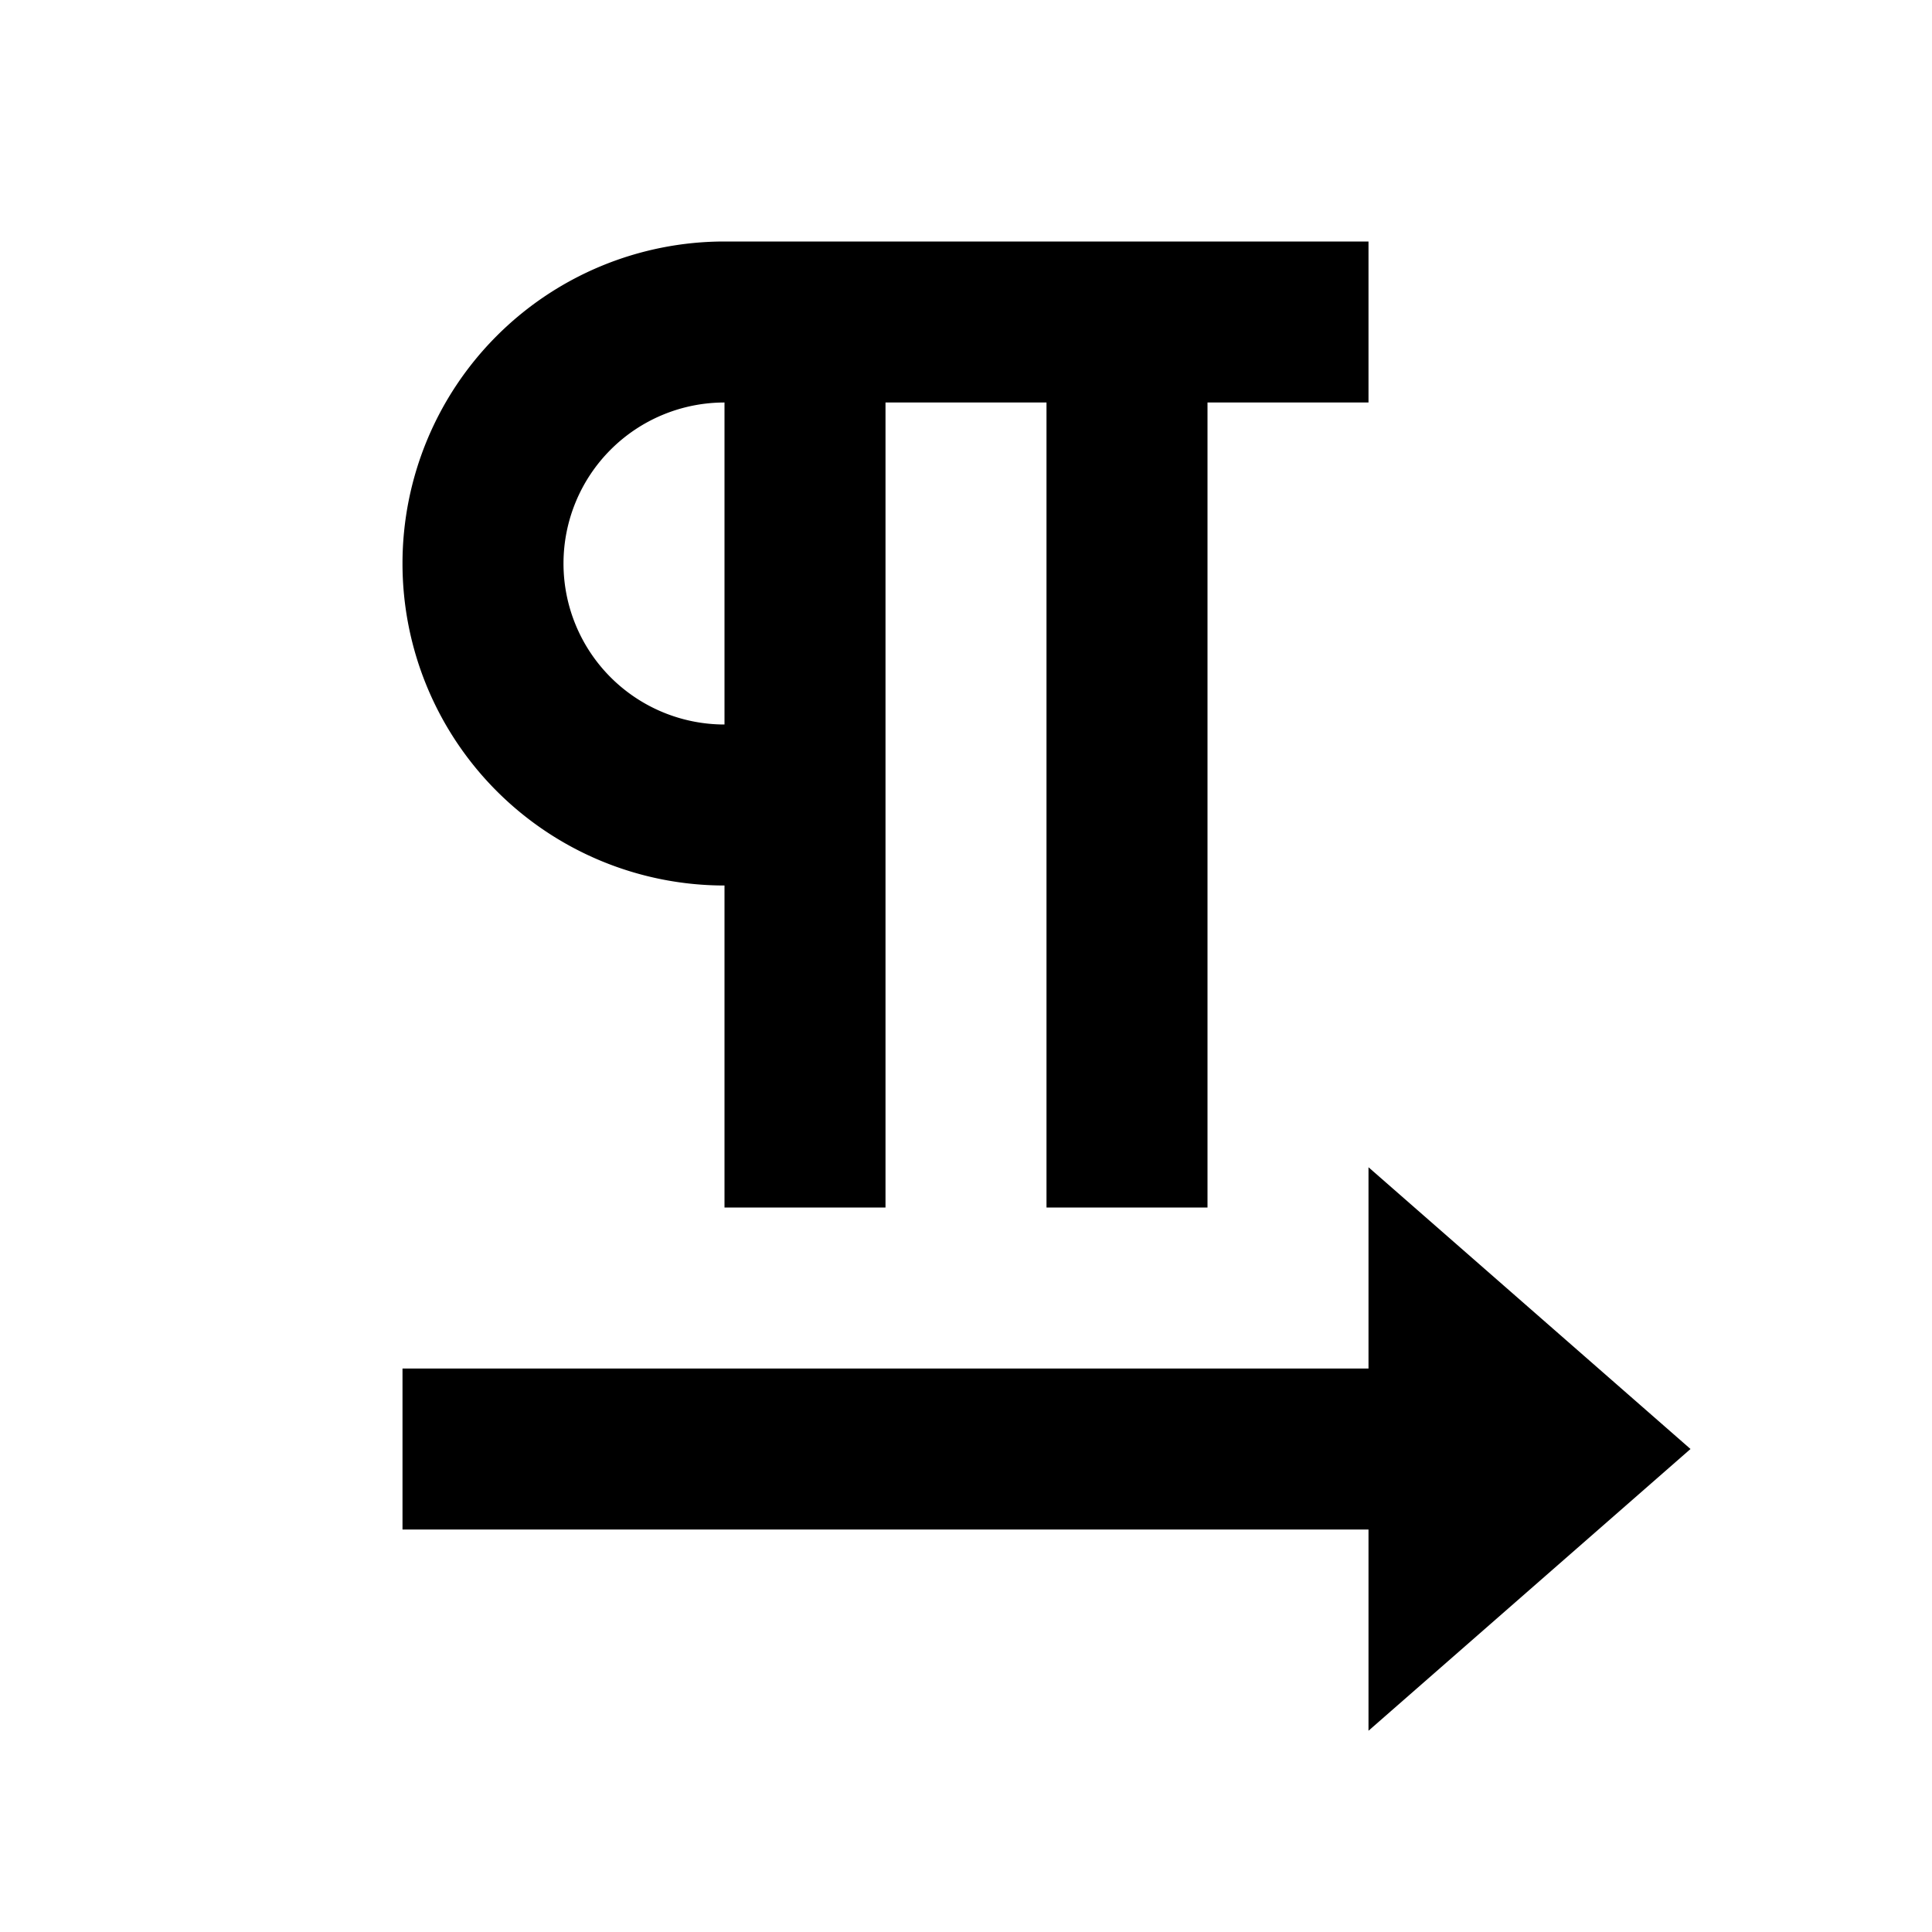
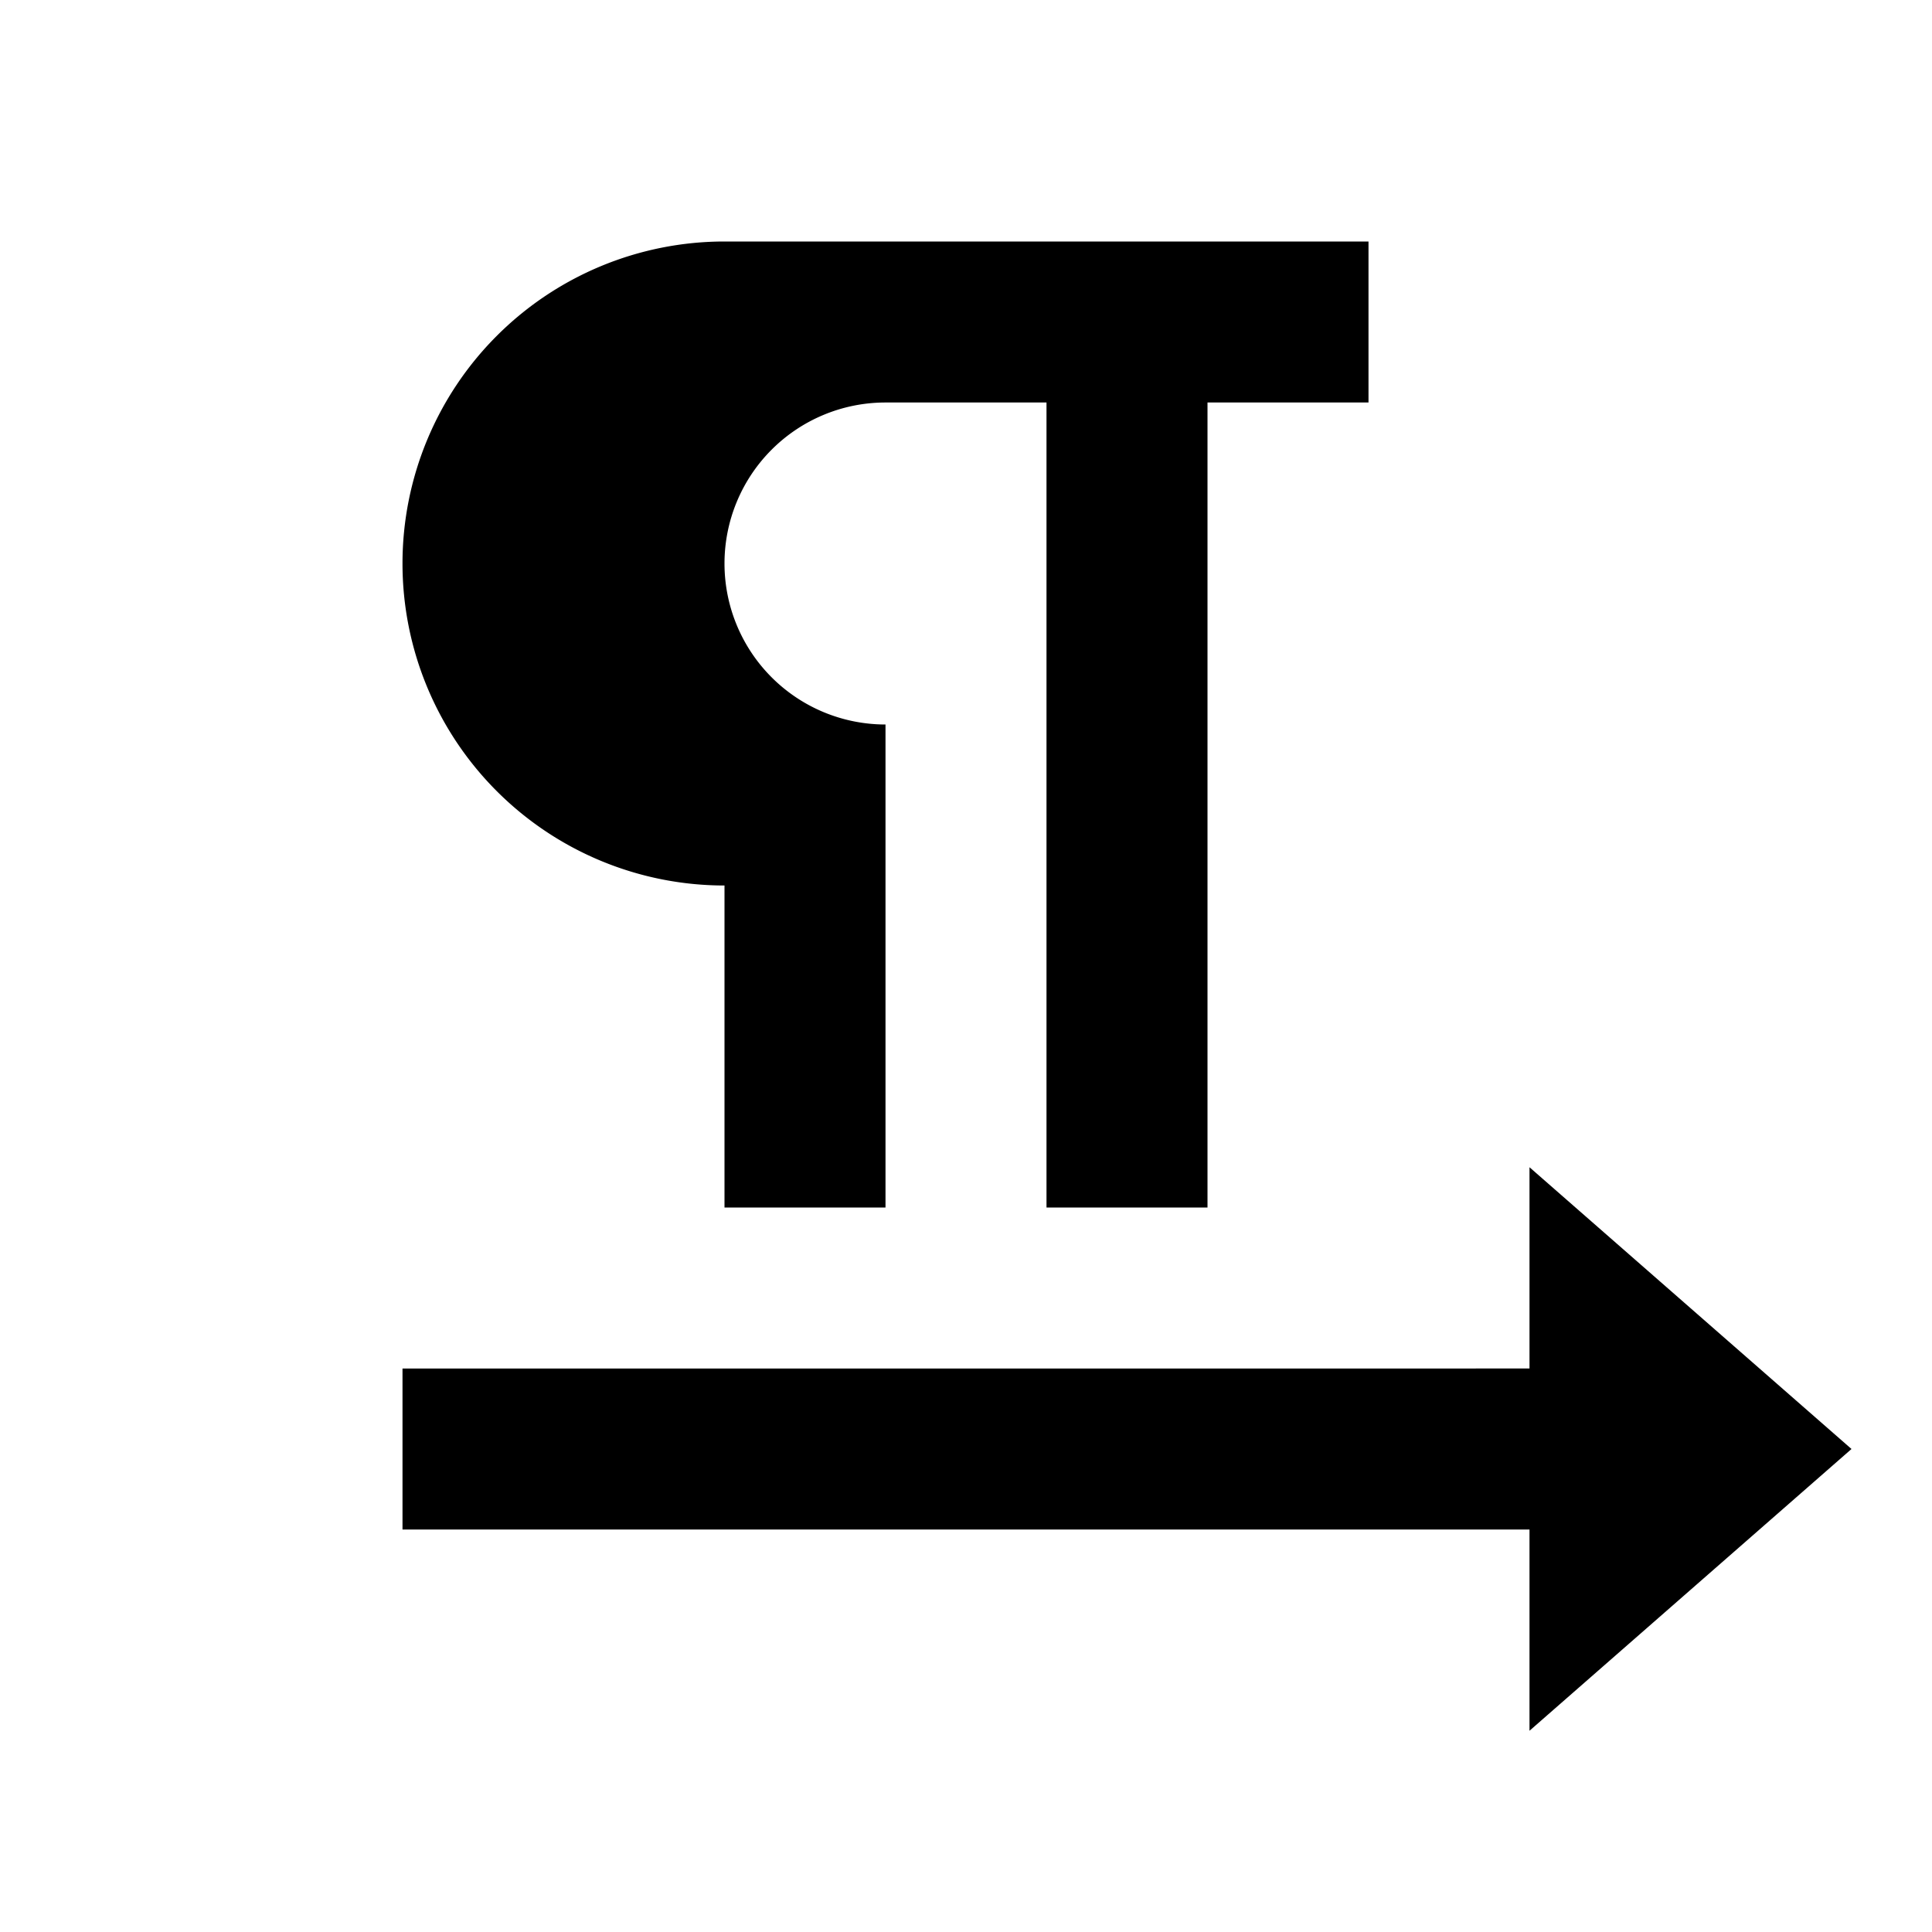
<svg fill="currentColor" viewBox="0 0 24 24">
-   <path fill="none" d="M0 0h24v24H0z" />
-   <path d="M11 5v10H9v-4a4 4 0 1 1 0-8h8v2h-2v10h-2V5h-2zM9 5a2 2 0 1 0 0 4V5zm8 12v-2.5l4 3.5-4 3.5V19H5v-2h12z" />
+   <path d="M11 5v10H9v-4a4 4 0 1 1 0-8h8v2h-2v10h-2V5h-2za2 2 0 1 0 0 4V5zm8 12v-2.5l4 3.5-4 3.5V19H5v-2h12z" />
</svg>